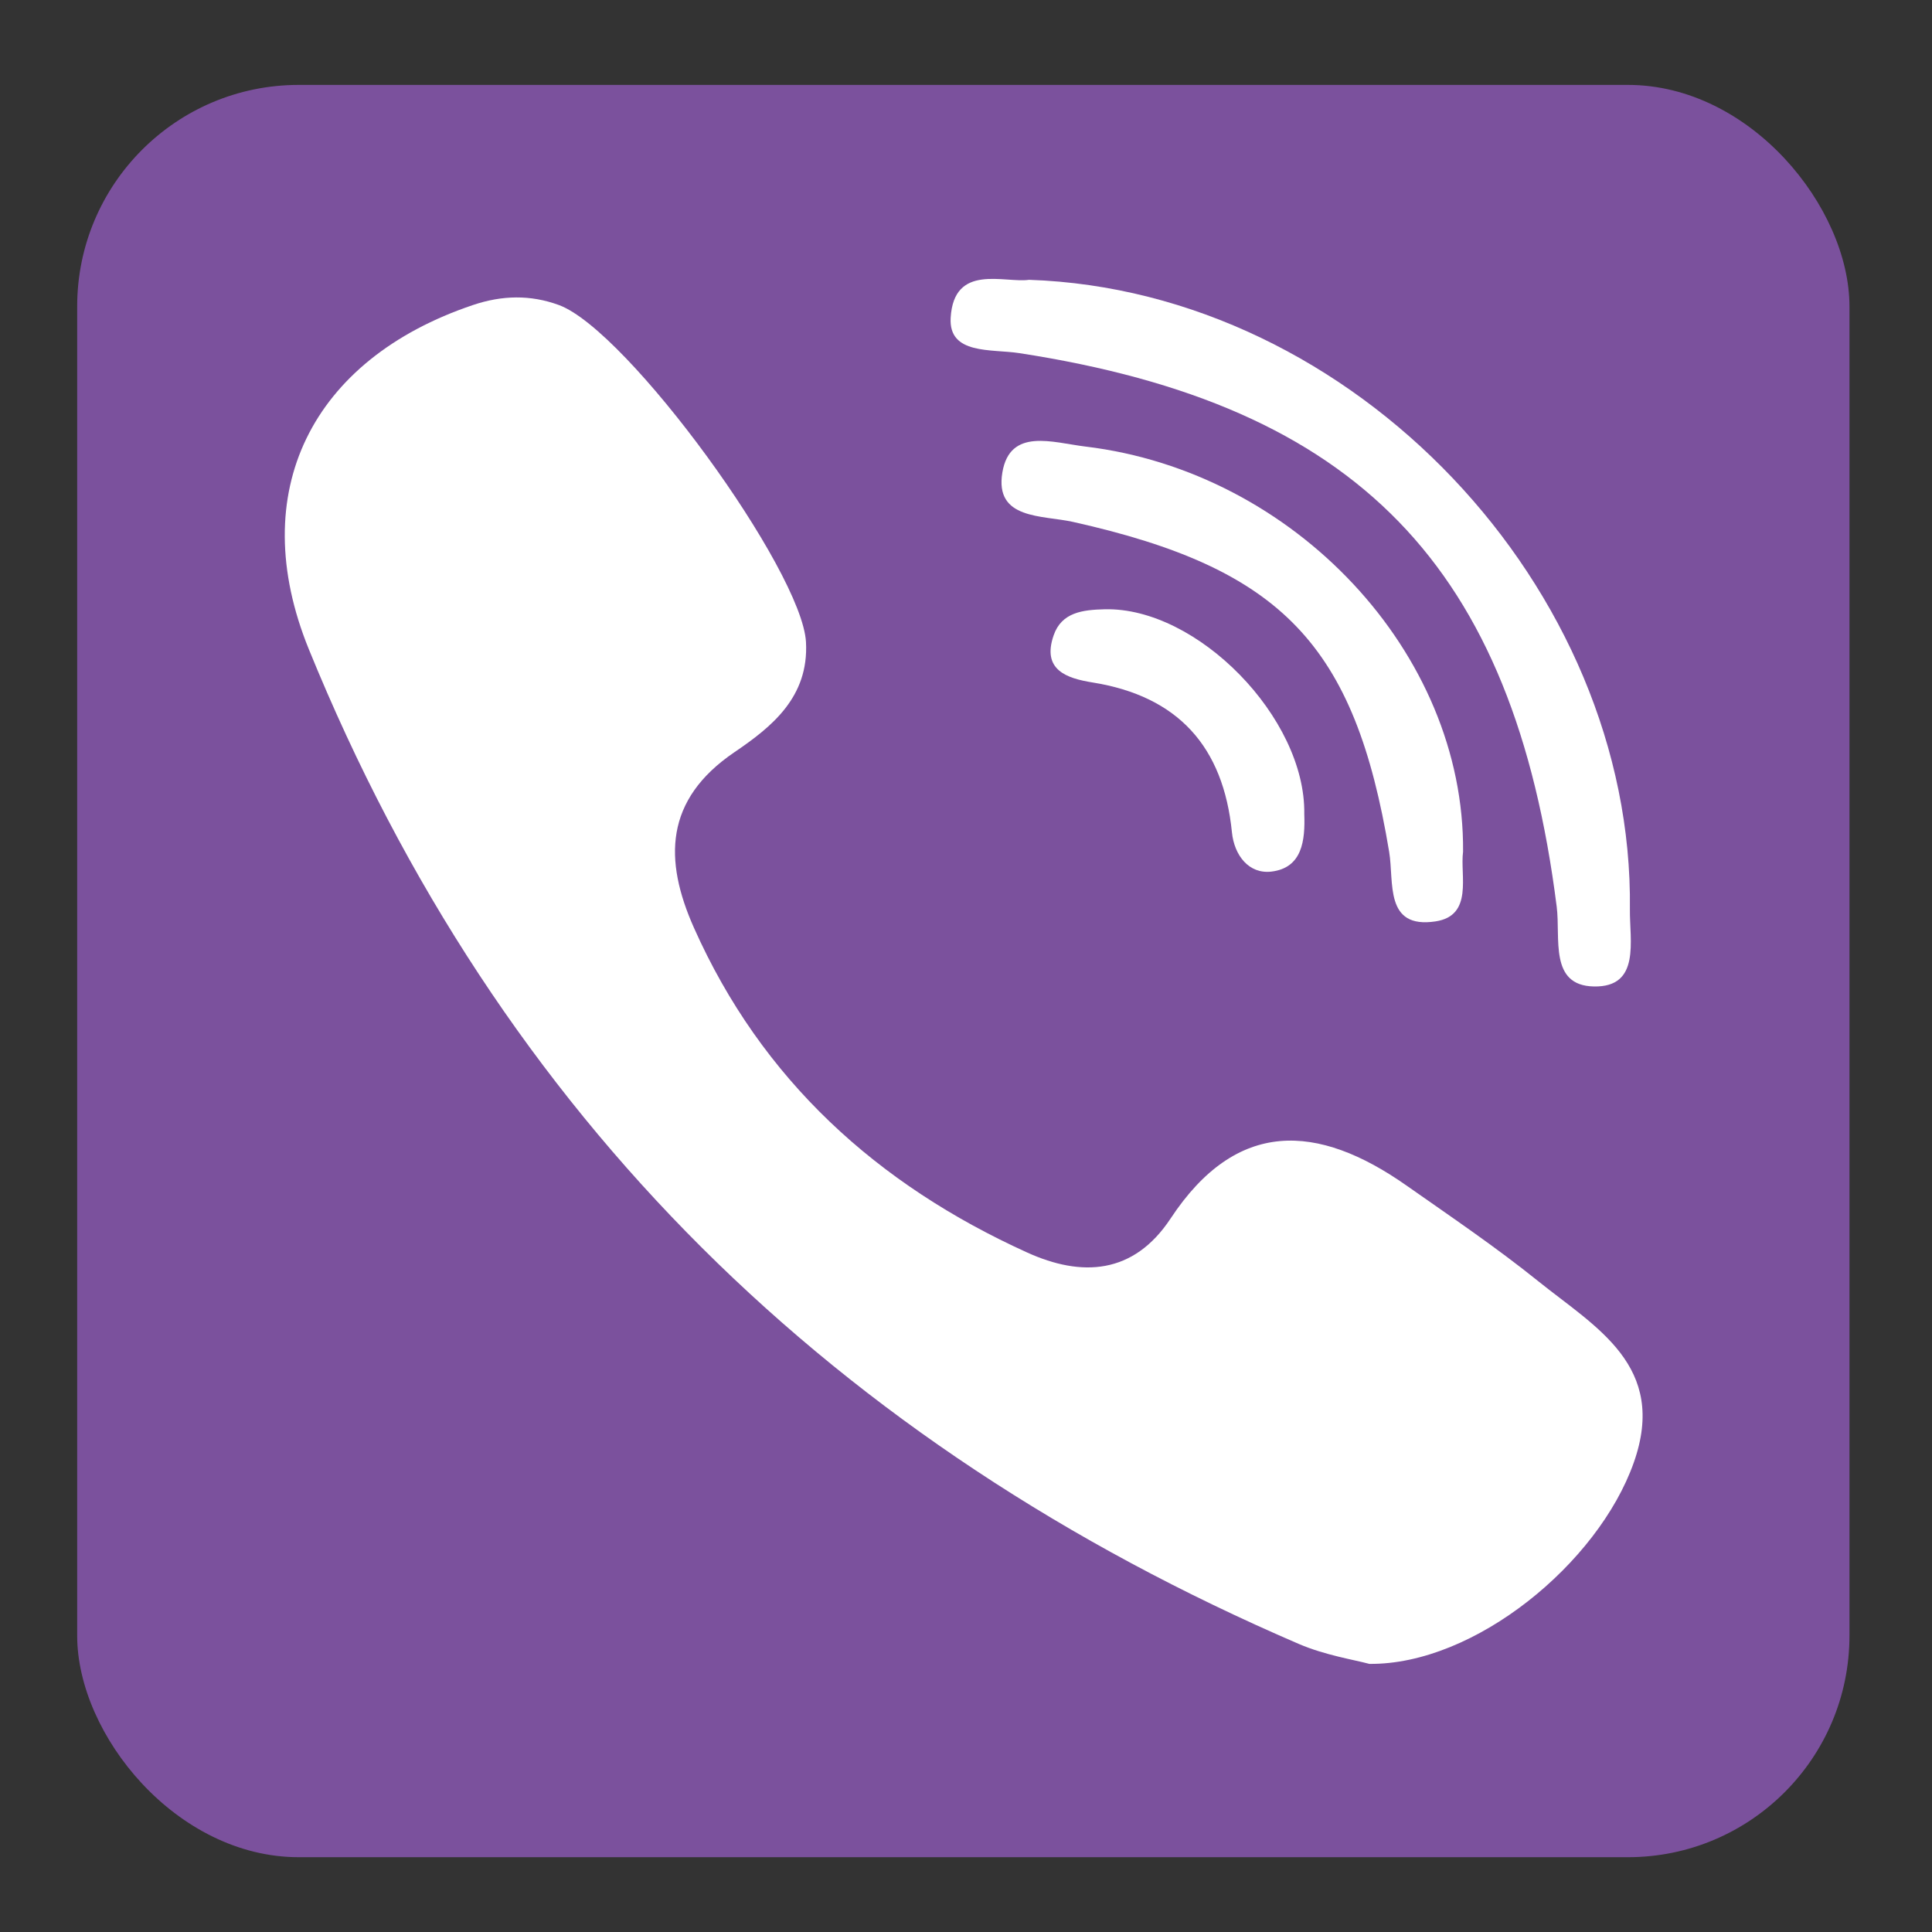
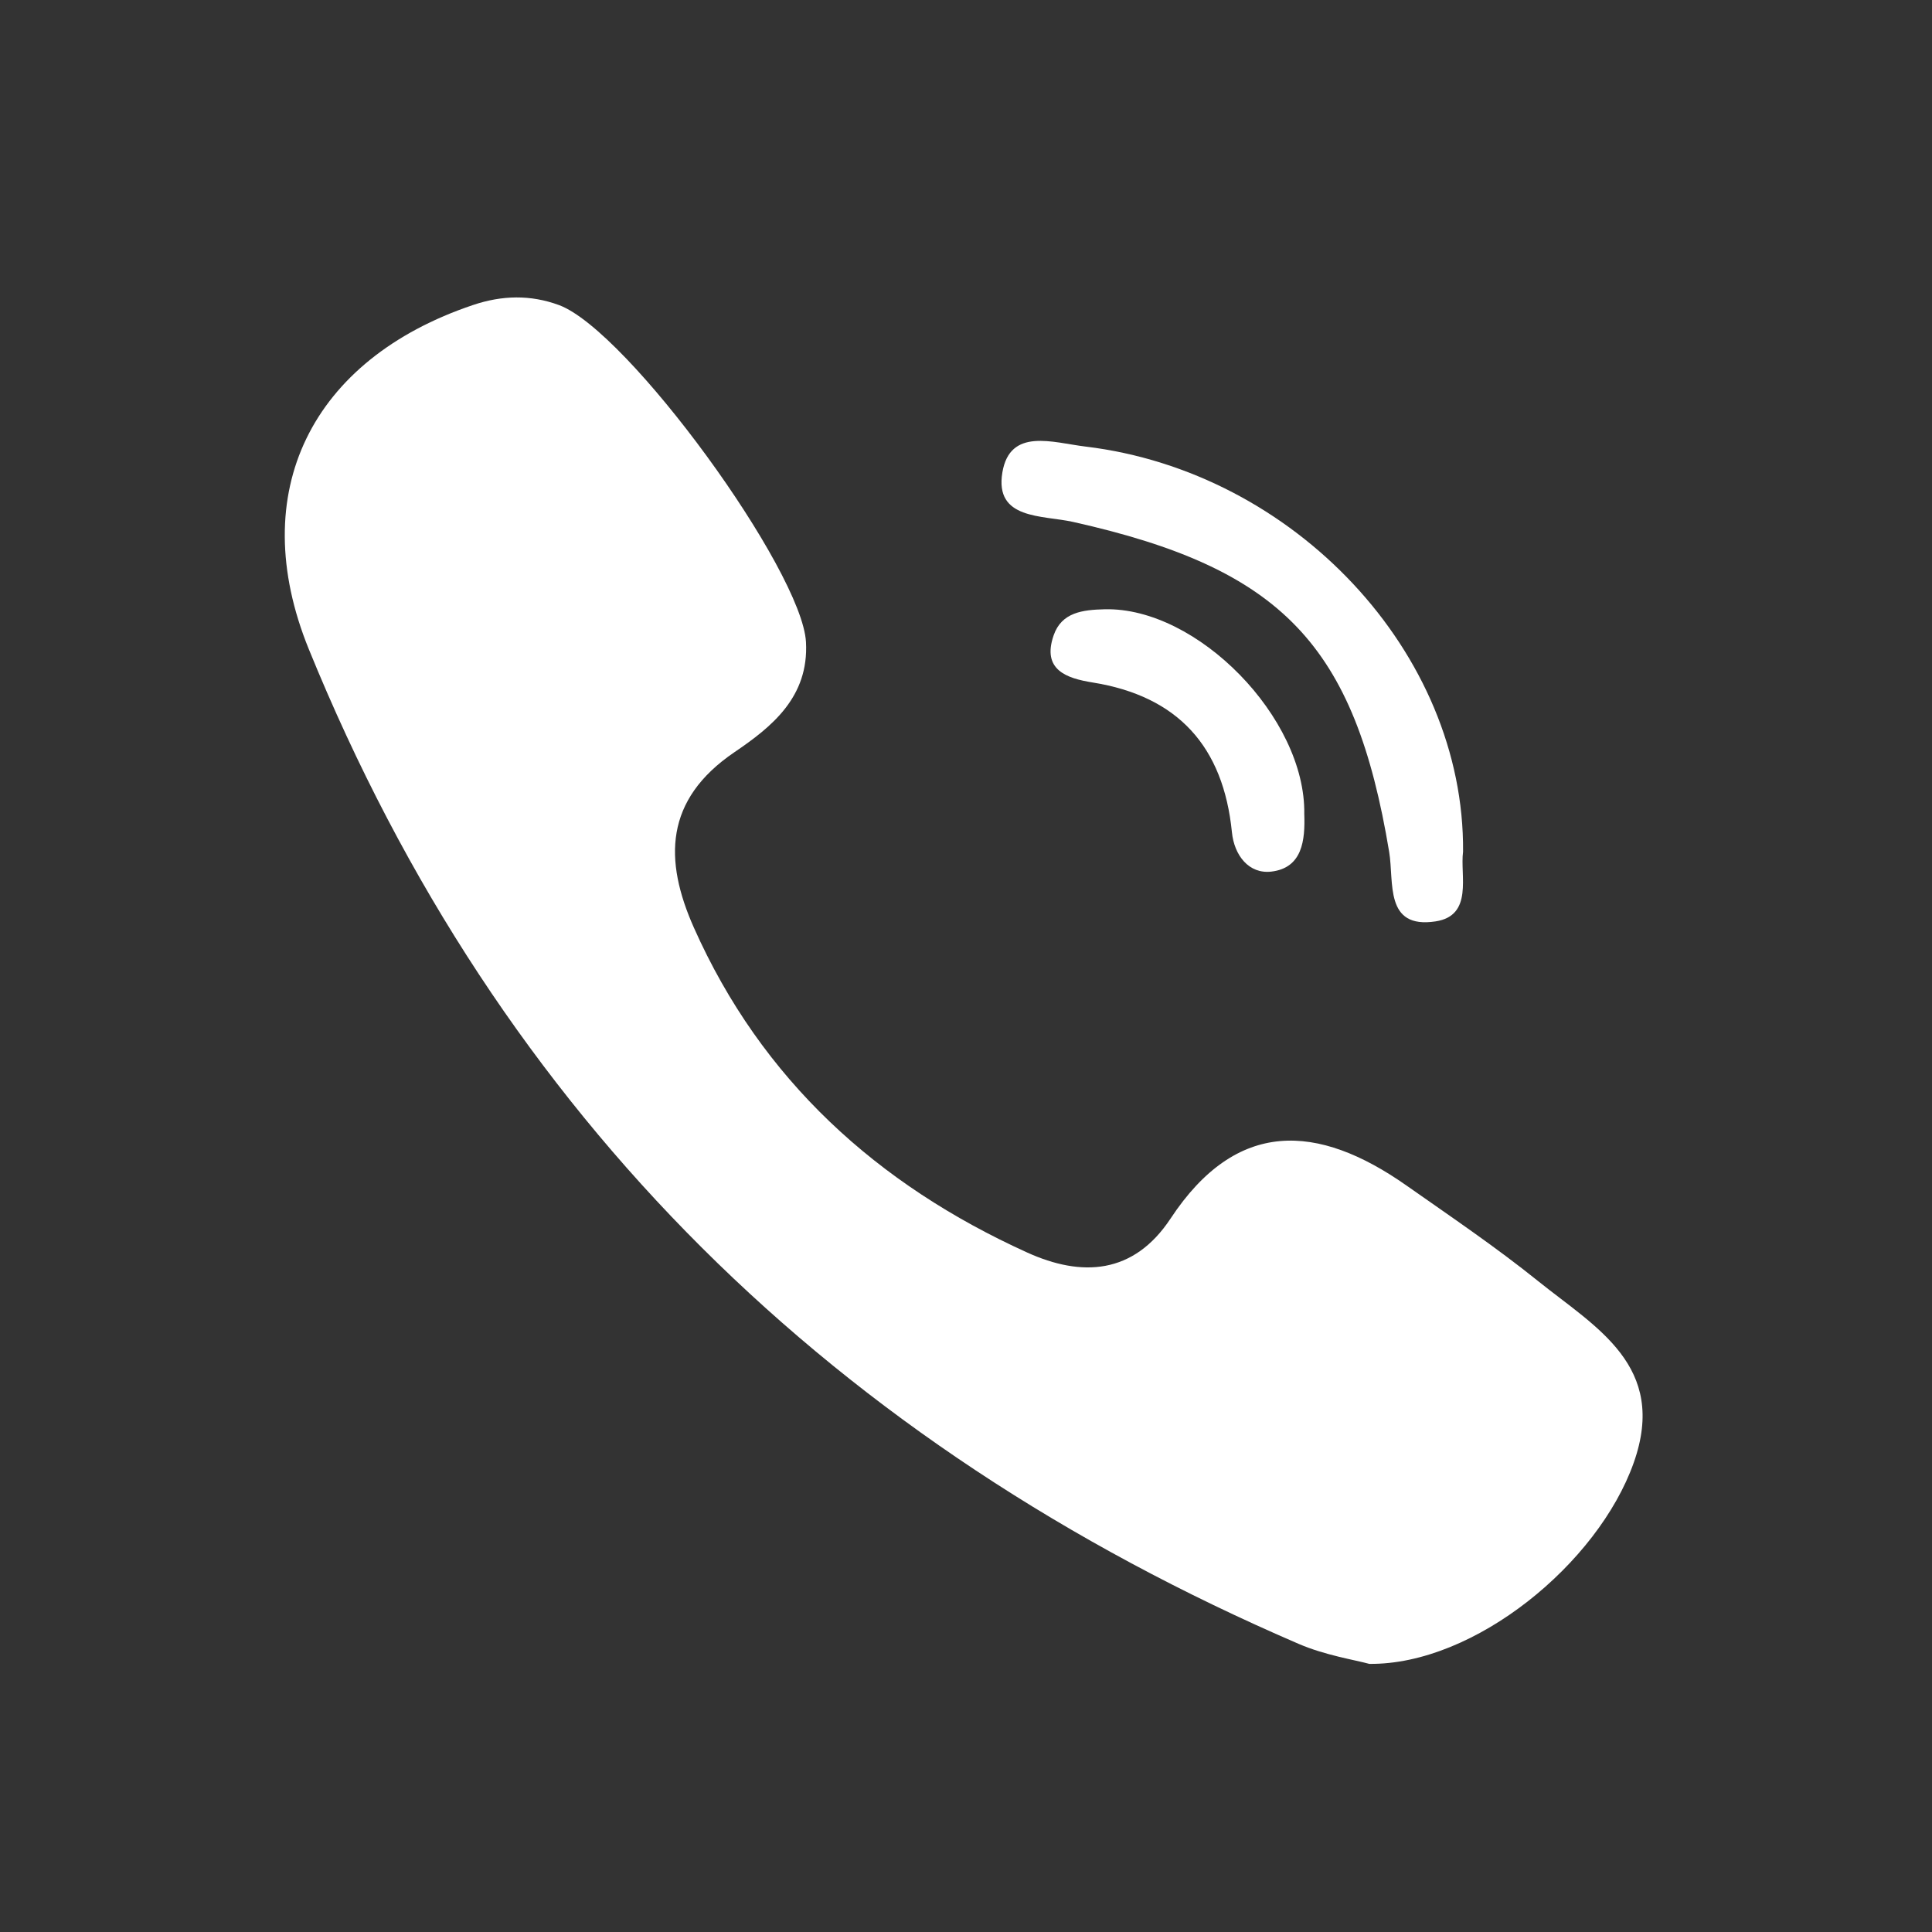
<svg xmlns="http://www.w3.org/2000/svg" xmlns:ns1="http://sodipodi.sourceforge.net/DTD/sodipodi-0.dtd" xmlns:ns2="http://www.inkscape.org/namespaces/inkscape" height="96" id="Layer_1" version="1.1" viewBox="0 0 96 96" width="96" xml:space="preserve" ns1:docname="viber.svg" ns2:version="0.92.3 (2405546, 2018-03-11)">
  <rect x="0" y="0" width="96" height="96" fill="#333333" stroke="none" />
  <ns1:namedview pagecolor="#ffffff" bordercolor="#666666" borderopacity="1" objecttolerance="10" gridtolerance="10" guidetolerance="10" ns2:pageopacity="0" ns2:pageshadow="2" ns2:window-width="1920" ns2:window-height="1058" id="namedview11" showgrid="false" ns2:zoom="5.2149125" ns2:cx="119.25122" ns2:cy="46.93259" ns2:window-x="1920" ns2:window-y="1" ns2:window-maximized="1" ns2:current-layer="Layer_1" />
  <defs id="defs12" />
  <g id="g4780" ns2:transform-center-x="26.142607" ns2:transform-center-y="17.552894" transform="matrix(0.172,0,0,0.172,3.835,4.219)">
-     <rect height="512" id="rect2987" rx="64" ry="64" style="fill:#7b519d;fill-opacity:1;fill-rule:nonzero;stroke:none" width="512" x="0" y="0" />
    <g id="g15" transform="matrix(1.453,0,0,1.453,-115.18,-97.148)">
      <path d="m 369.75,304.701 c -8.397,-6.76 -17.371,-12.828 -26.204,-19.027 -17.617,-12.373 -33.73,-13.334 -46.876,6.572 -7.382,11.176 -17.716,11.665 -28.521,6.762 -29.789,-13.506 -52.791,-34.318 -66.265,-64.595 -5.96,-13.395 -5.882,-25.405 8.064,-34.879 7.383,-5.01 14.822,-10.939 14.227,-21.887 -0.777,-14.275 -35.437,-61.981 -49.124,-67.016 -5.664,-2.084 -11.304,-1.949 -17.066,-0.012 -32.095,10.793 -45.388,37.188 -32.657,68.441 37.98,93.242 104.82,158.154 196.828,197.773 5.245,2.256 11.073,3.158 14.024,3.967 20.947,0.211 45.486,-19.971 52.573,-40 6.823,-19.269 -7.597,-26.918 -19.003,-36.099 z" id="path17-6" style="fill:#ffffff;fill-rule:evenodd" ns2:connector-curvature="0" />
-       <path d="m 266.586,120.19 c 67.264,10.344 98.285,42.328 106.851,110.076 0.794,6.258 -1.537,15.674 7.391,15.848 9.331,0.178 7.083,-9.099 7.161,-15.363 0.789,-63.806 -54.846,-122.957 -119.458,-125.138 -4.875,0.701 -14.962,-3.362 -15.591,7.564 -0.419,7.367 8.073,6.156 13.646,7.013 z" id="path19-1" style="fill:#ffffff;fill-rule:evenodd" ns2:connector-curvature="0" />
      <path d="m 279.743,138.766 c -6.47,-0.779 -15.011,-3.828 -16.523,5.15 -1.578,9.422 7.941,8.465 14.058,9.834 41.544,9.285 56.009,24.406 62.849,65.615 0.999,6.008 -0.986,15.359 9.224,13.809 7.567,-1.152 4.834,-9.168 5.467,-13.85 0.335,-39.563 -33.567,-75.574 -75.075,-80.558 z" id="path21-2" style="fill:#ffffff;fill-rule:evenodd" ns2:connector-curvature="0" />
      <path d="m 283.558,171.118 c -4.319,0.107 -8.558,0.574 -10.145,5.189 -2.384,6.898 2.631,8.543 7.736,9.363 17.042,2.736 26.011,12.785 27.713,29.779 0.46,4.613 3.387,8.35 7.843,7.824 6.174,-0.736 6.732,-6.232 6.543,-11.451 0.305,-19.093 -21.275,-41.161 -39.69,-40.704 z" id="path23" style="fill:#ffffff;fill-rule:evenodd" ns2:connector-curvature="0" />
    </g>
  </g>
</svg>